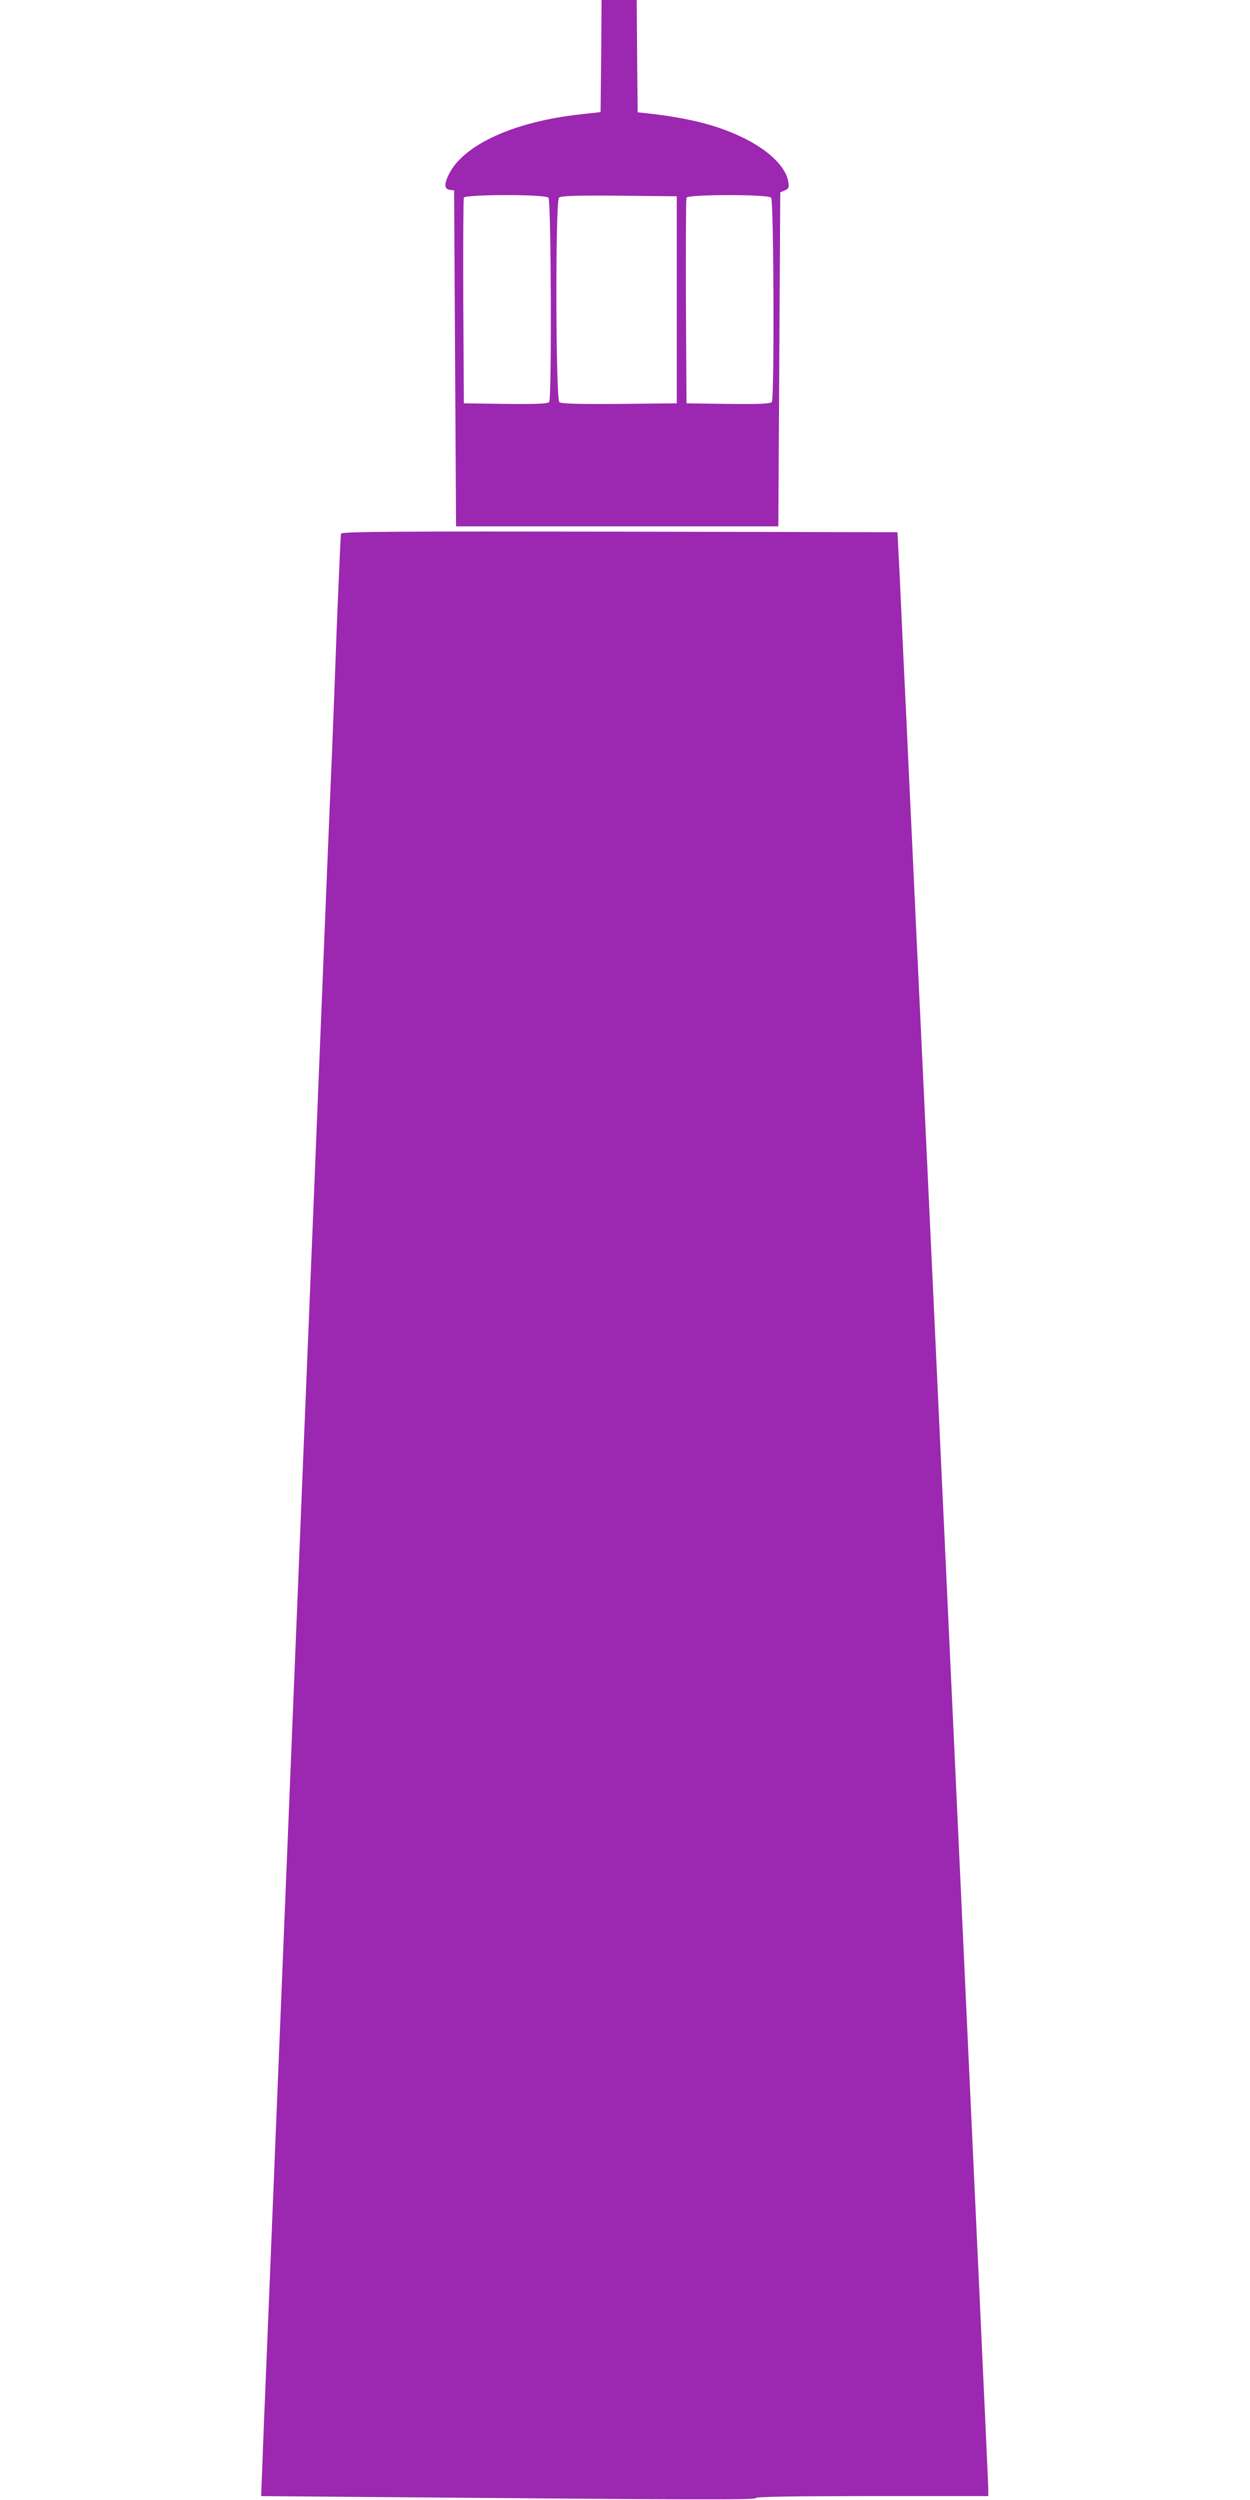
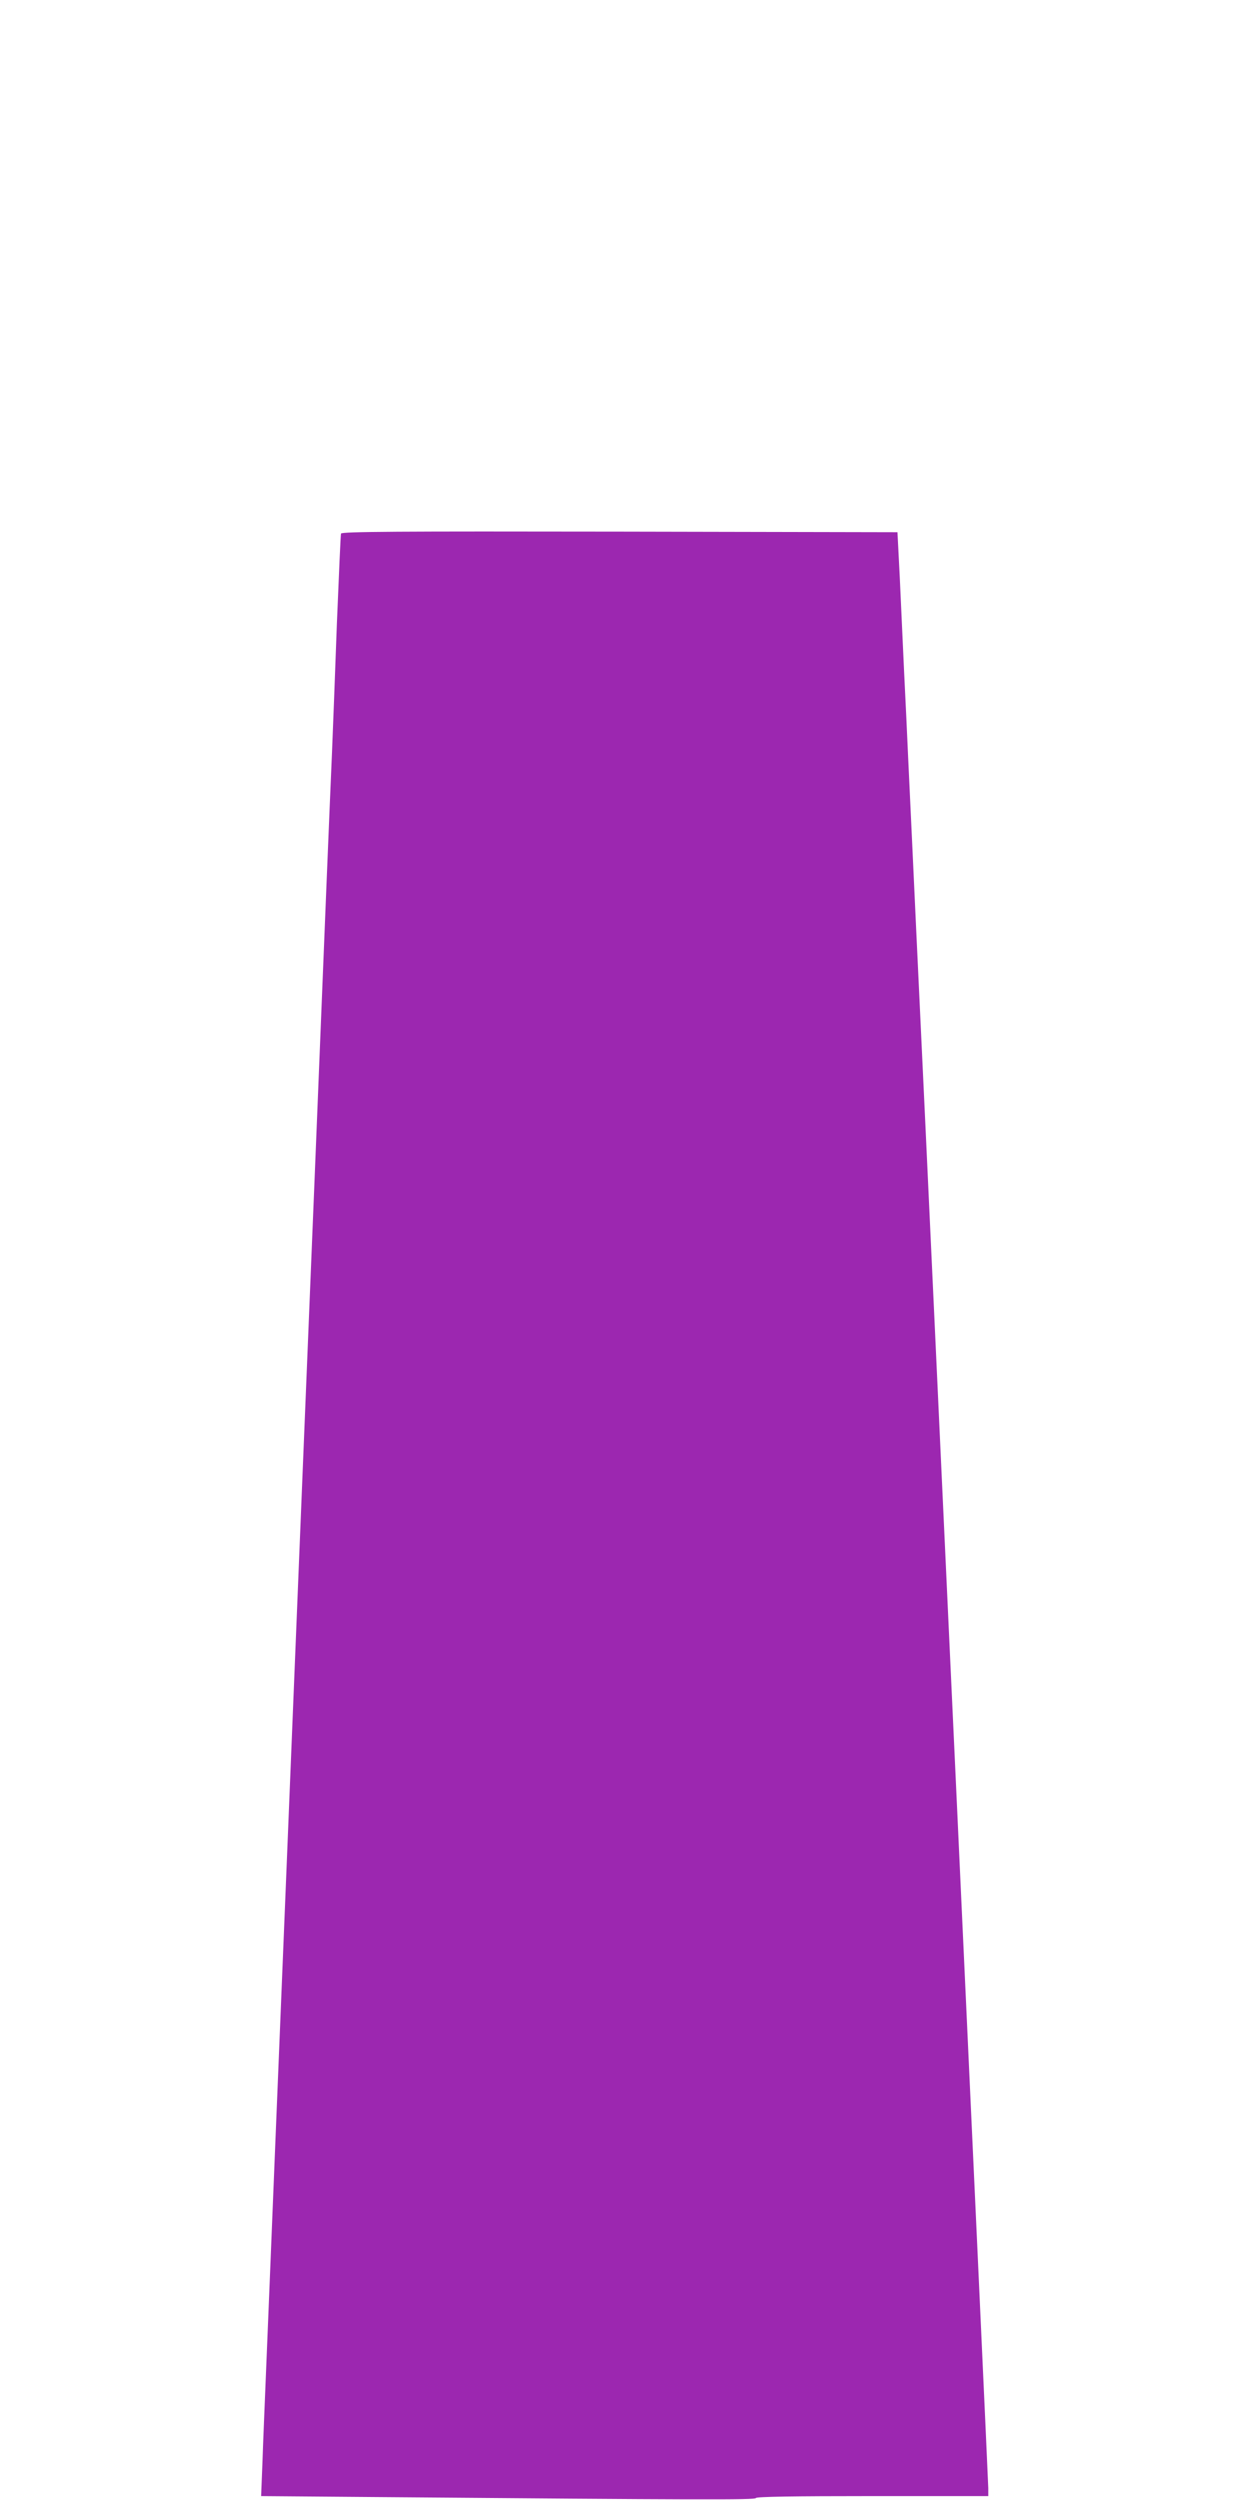
<svg xmlns="http://www.w3.org/2000/svg" version="1.0" width="640pt" height="1280pt" viewBox="0 0 640 1280" preserveAspectRatio="xMidYMid meet">
  <g transform="translate(0,1280) scale(0.1,-0.1)" fill="#9c27b0" stroke="none">
-     <path d="M3078 12513 l-3 -287 -108 -12 c-334 -37 -591 -154 -667 -303 -27 -53 -26 -79 3 -83 l22 -3 5 -860 5 -860 825 0 825 0 5 855 5 855 23 10 c20 8 23 15 18 44 -12 78 -103 165 -240 230 -125 60 -269 96 -466 119 l-65 7 -3 288 -2 287 -90 0 -90 0 -2 -287z m-270 -725 c14 -14 17 -1024 4 -1046 -7 -9 -58 -12 -223 -10 l-214 3 -3 520 c-1 286 0 526 3 533 6 17 415 18 433 0z m657 -523 l0 -530 -294 -3 c-208 -2 -298 1 -307 9 -19 16 -21 1028 -2 1047 9 9 86 12 308 10 l295 -3 0 -530z m483 523 c14 -14 17 -1024 4 -1046 -7 -9 -58 -12 -223 -10 l-214 3 -3 520 c-1 286 0 526 3 533 6 17 415 18 433 0z" />
    <path d="M1746 10068 c-2 -7 -11 -213 -21 -458 -9 -245 -20 -542 -25 -660 -14 -324 -30 -712 -90 -2205 -11 -275 -25 -606 -30 -735 -19 -458 -30 -741 -50 -1227 -11 -271 -29 -715 -40 -985 -20 -487 -31 -770 -50 -1228 -5 -129 -19 -460 -30 -735 -24 -591 -37 -917 -50 -1230 -5 -126 -13 -310 -16 -407 l-7 -178 594 -5 c1647 -14 1939 -15 1939 -5 0 7 200 10 595 10 l595 0 0 41 c0 32 -304 6615 -350 7574 -12 244 -24 516 -40 855 -6 124 -15 315 -20 425 -5 110 -14 310 -21 445 -6 135 -16 351 -22 480 l-12 235 -1423 3 c-1133 2 -1423 0 -1426 -10z" />
  </g>
</svg>